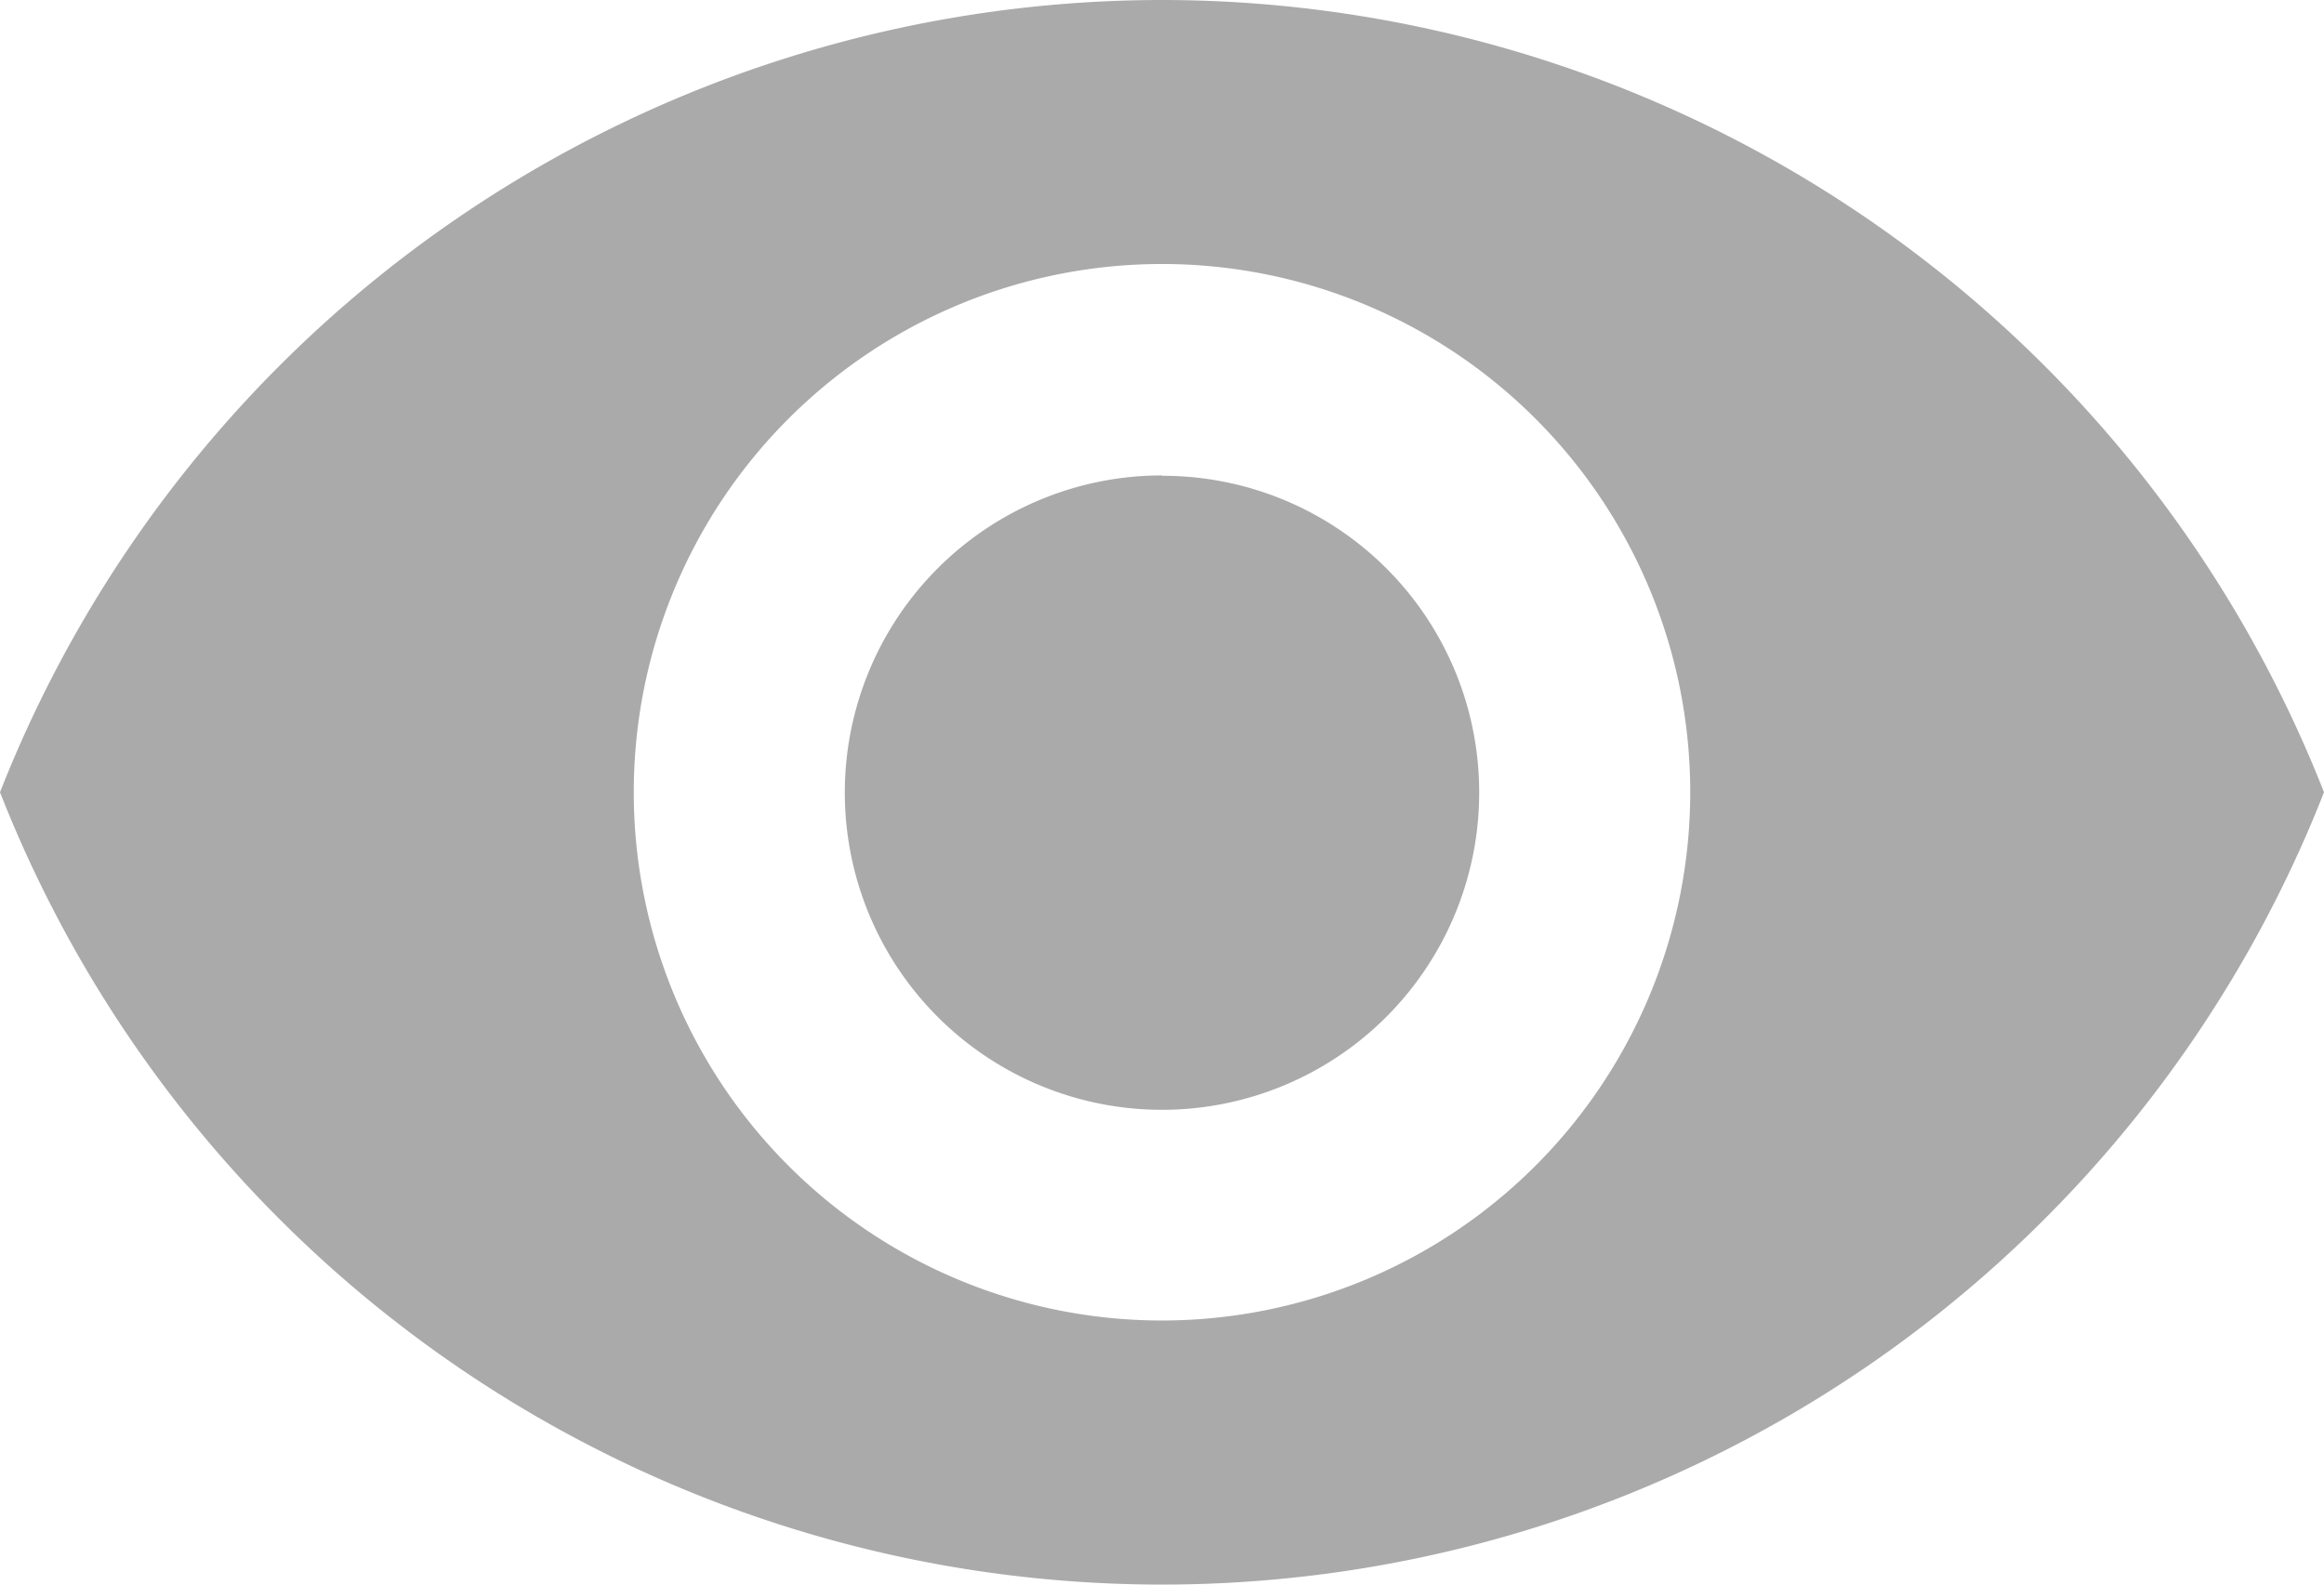
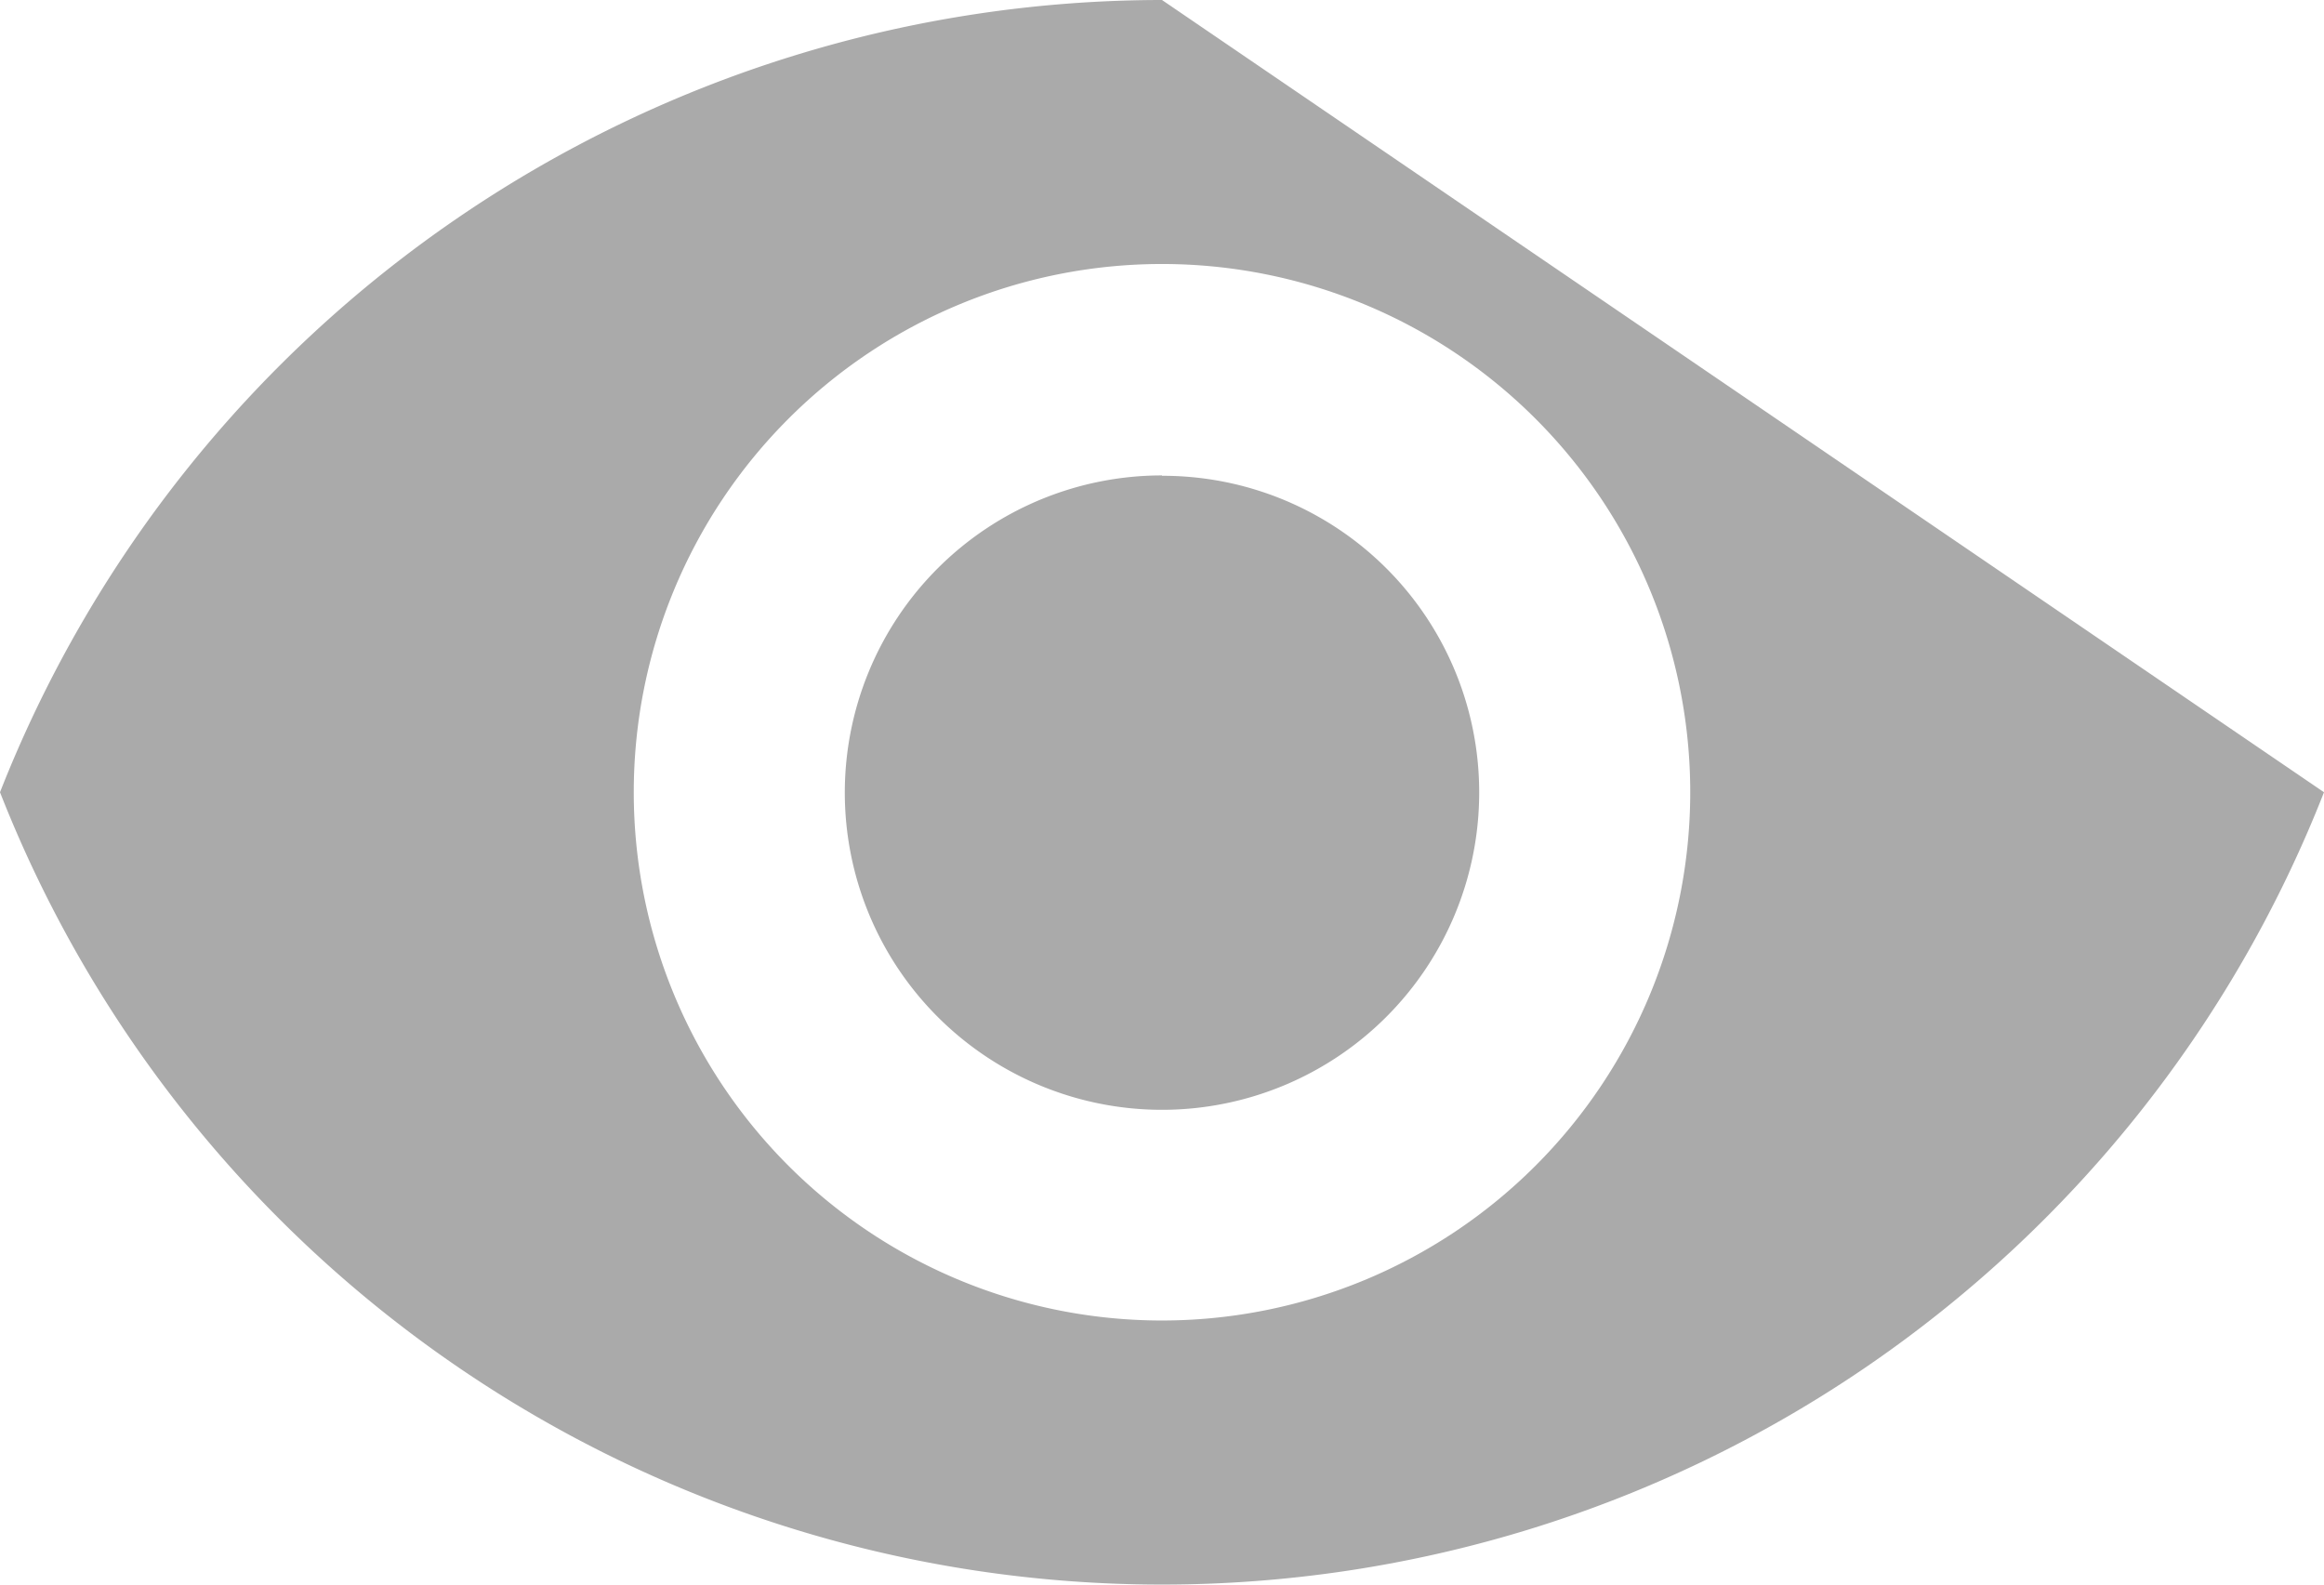
<svg xmlns="http://www.w3.org/2000/svg" width="19.05" height="12.989" viewBox="0 0 19.05 12.989">
-   <path id="Path_10" data-name="Path 10" d="M10.525,4.5A10.241,10.241,0,0,0,1,10.994a10.232,10.232,0,0,0,19.05,0A10.241,10.241,0,0,0,10.525,4.5Zm0,10.824a4.33,4.33,0,1,1,4.33-4.33A4.331,4.331,0,0,1,10.525,15.324Zm0-6.927a2.6,2.6,0,1,0,2.6,2.6A2.594,2.594,0,0,0,10.525,8.4Z" transform="translate(-1 -4.5)" fill="#aaa" />
+   <path id="Path_10" data-name="Path 10" d="M10.525,4.5A10.241,10.241,0,0,0,1,10.994a10.232,10.232,0,0,0,19.05,0Zm0,10.824a4.33,4.33,0,1,1,4.33-4.33A4.331,4.331,0,0,1,10.525,15.324Zm0-6.927a2.6,2.6,0,1,0,2.6,2.6A2.594,2.594,0,0,0,10.525,8.4Z" transform="translate(-1 -4.5)" fill="#aaa" />
</svg>